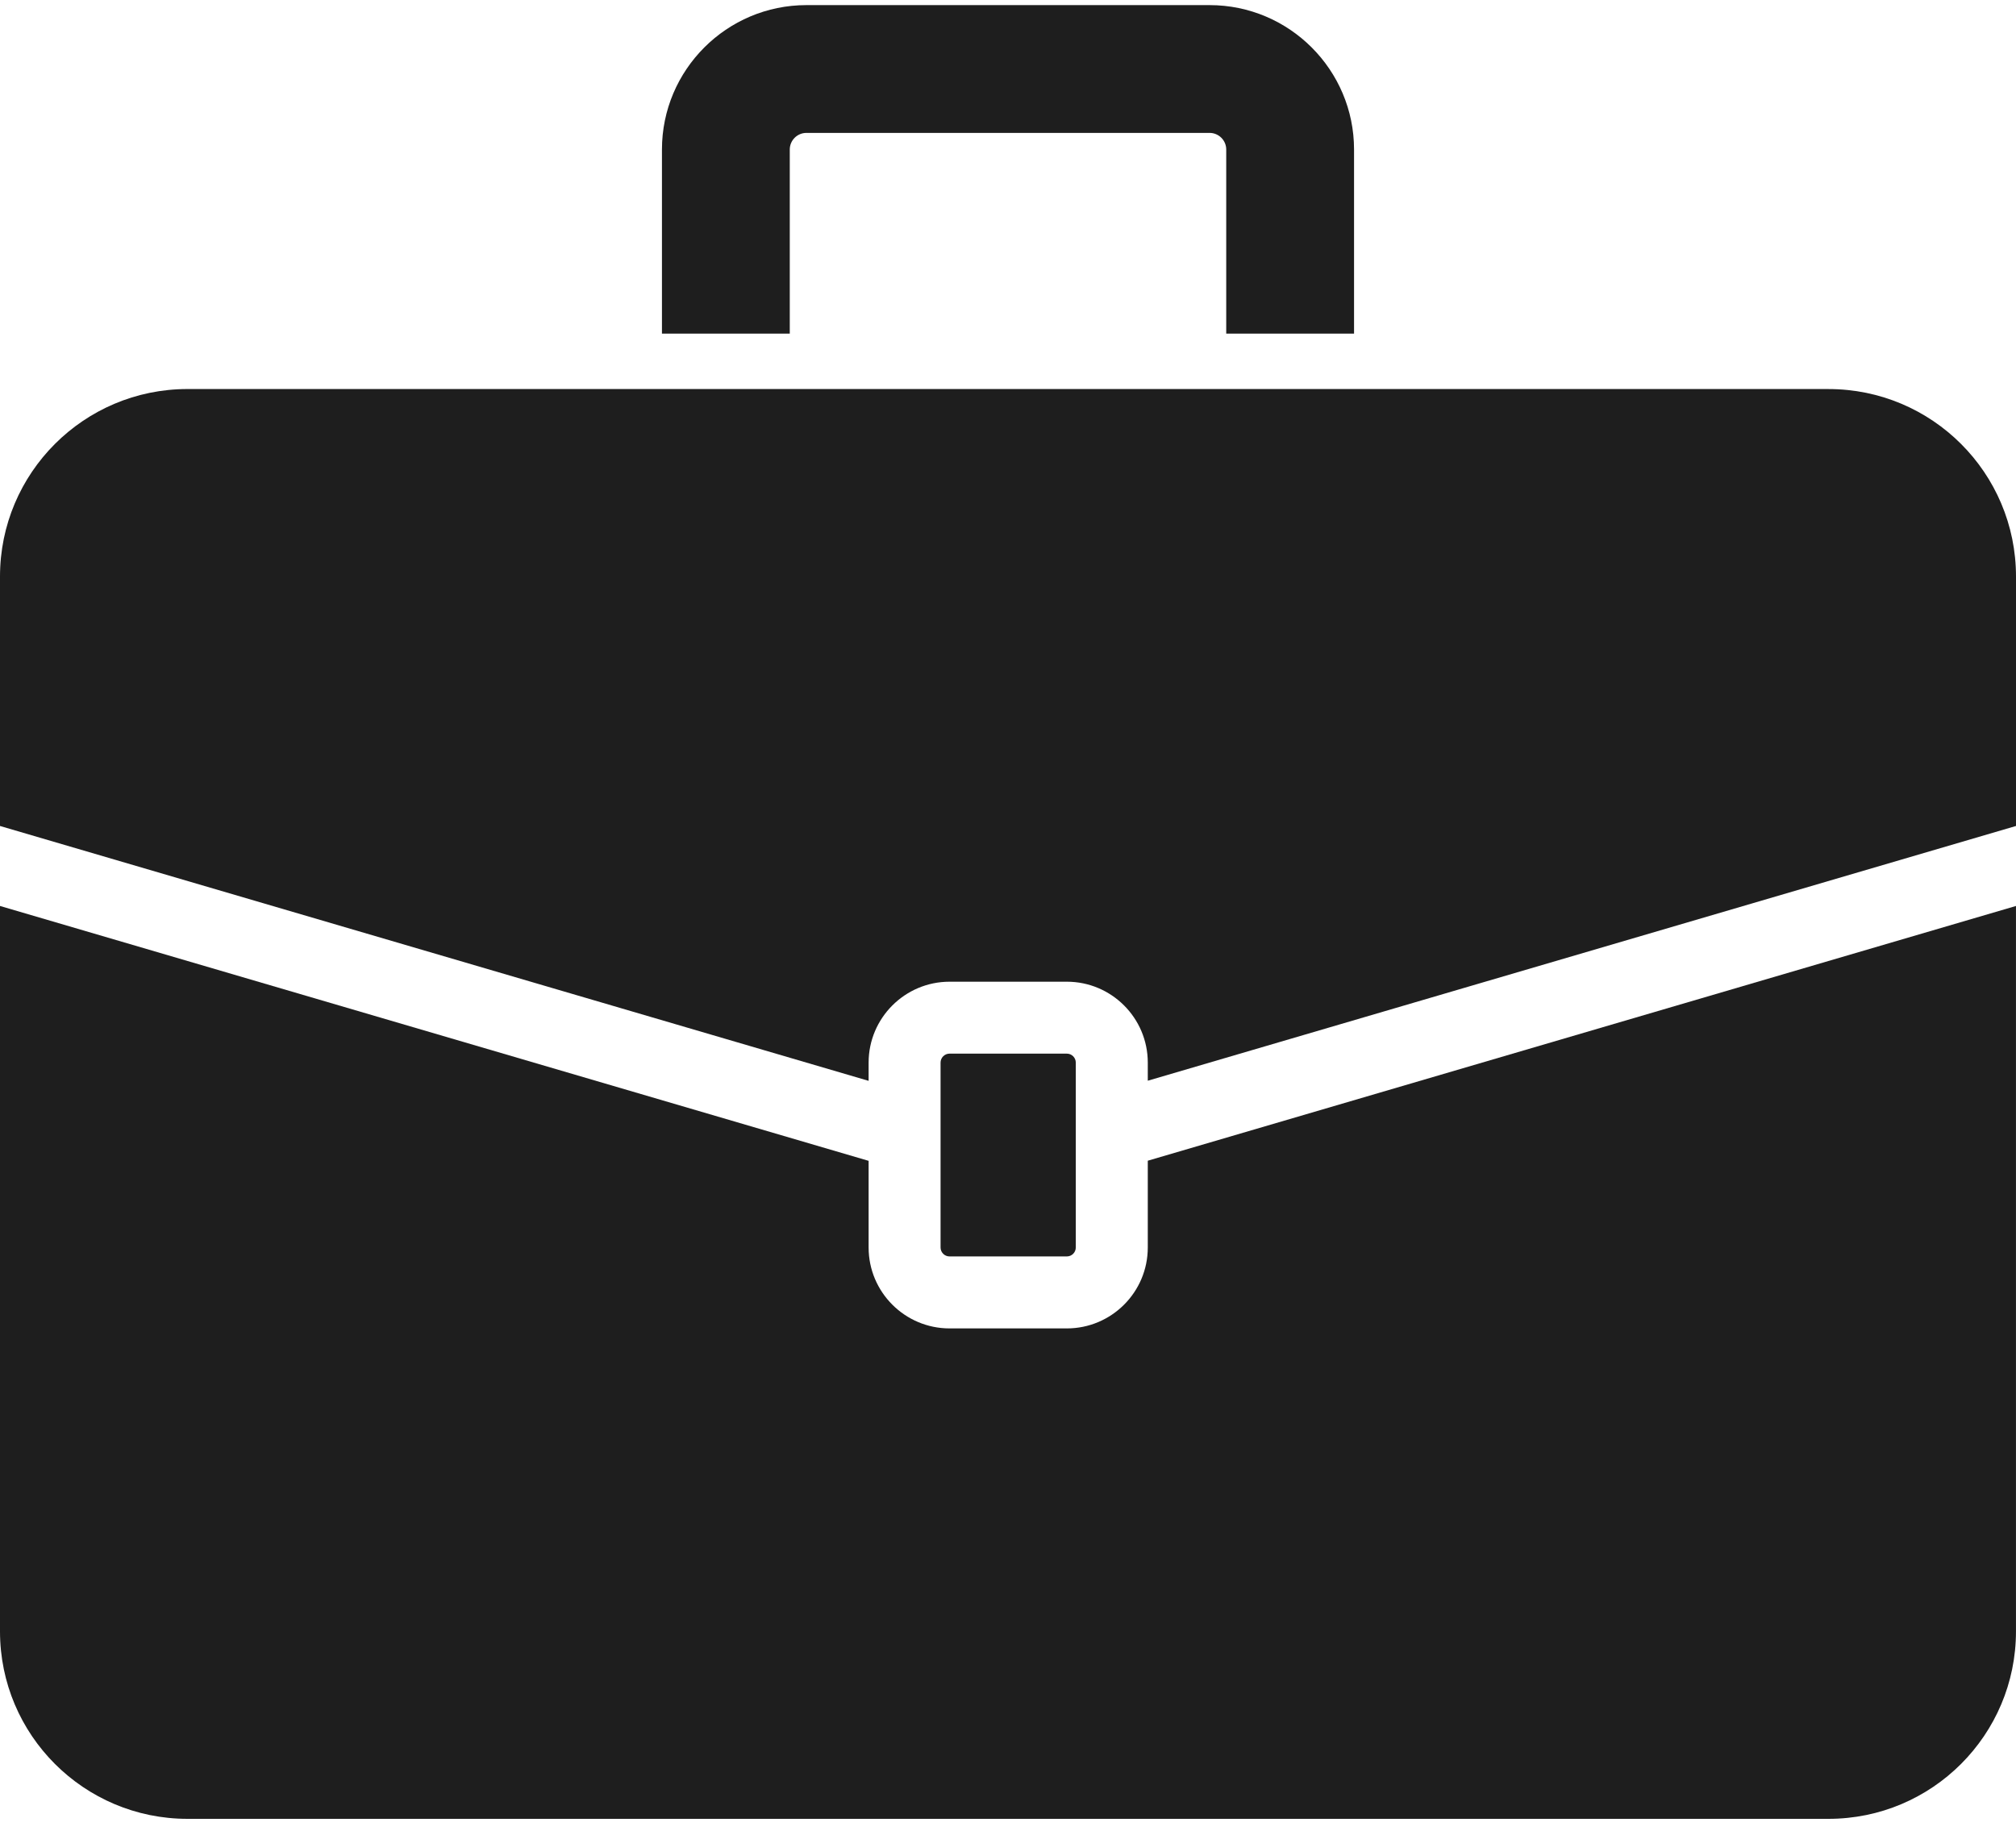
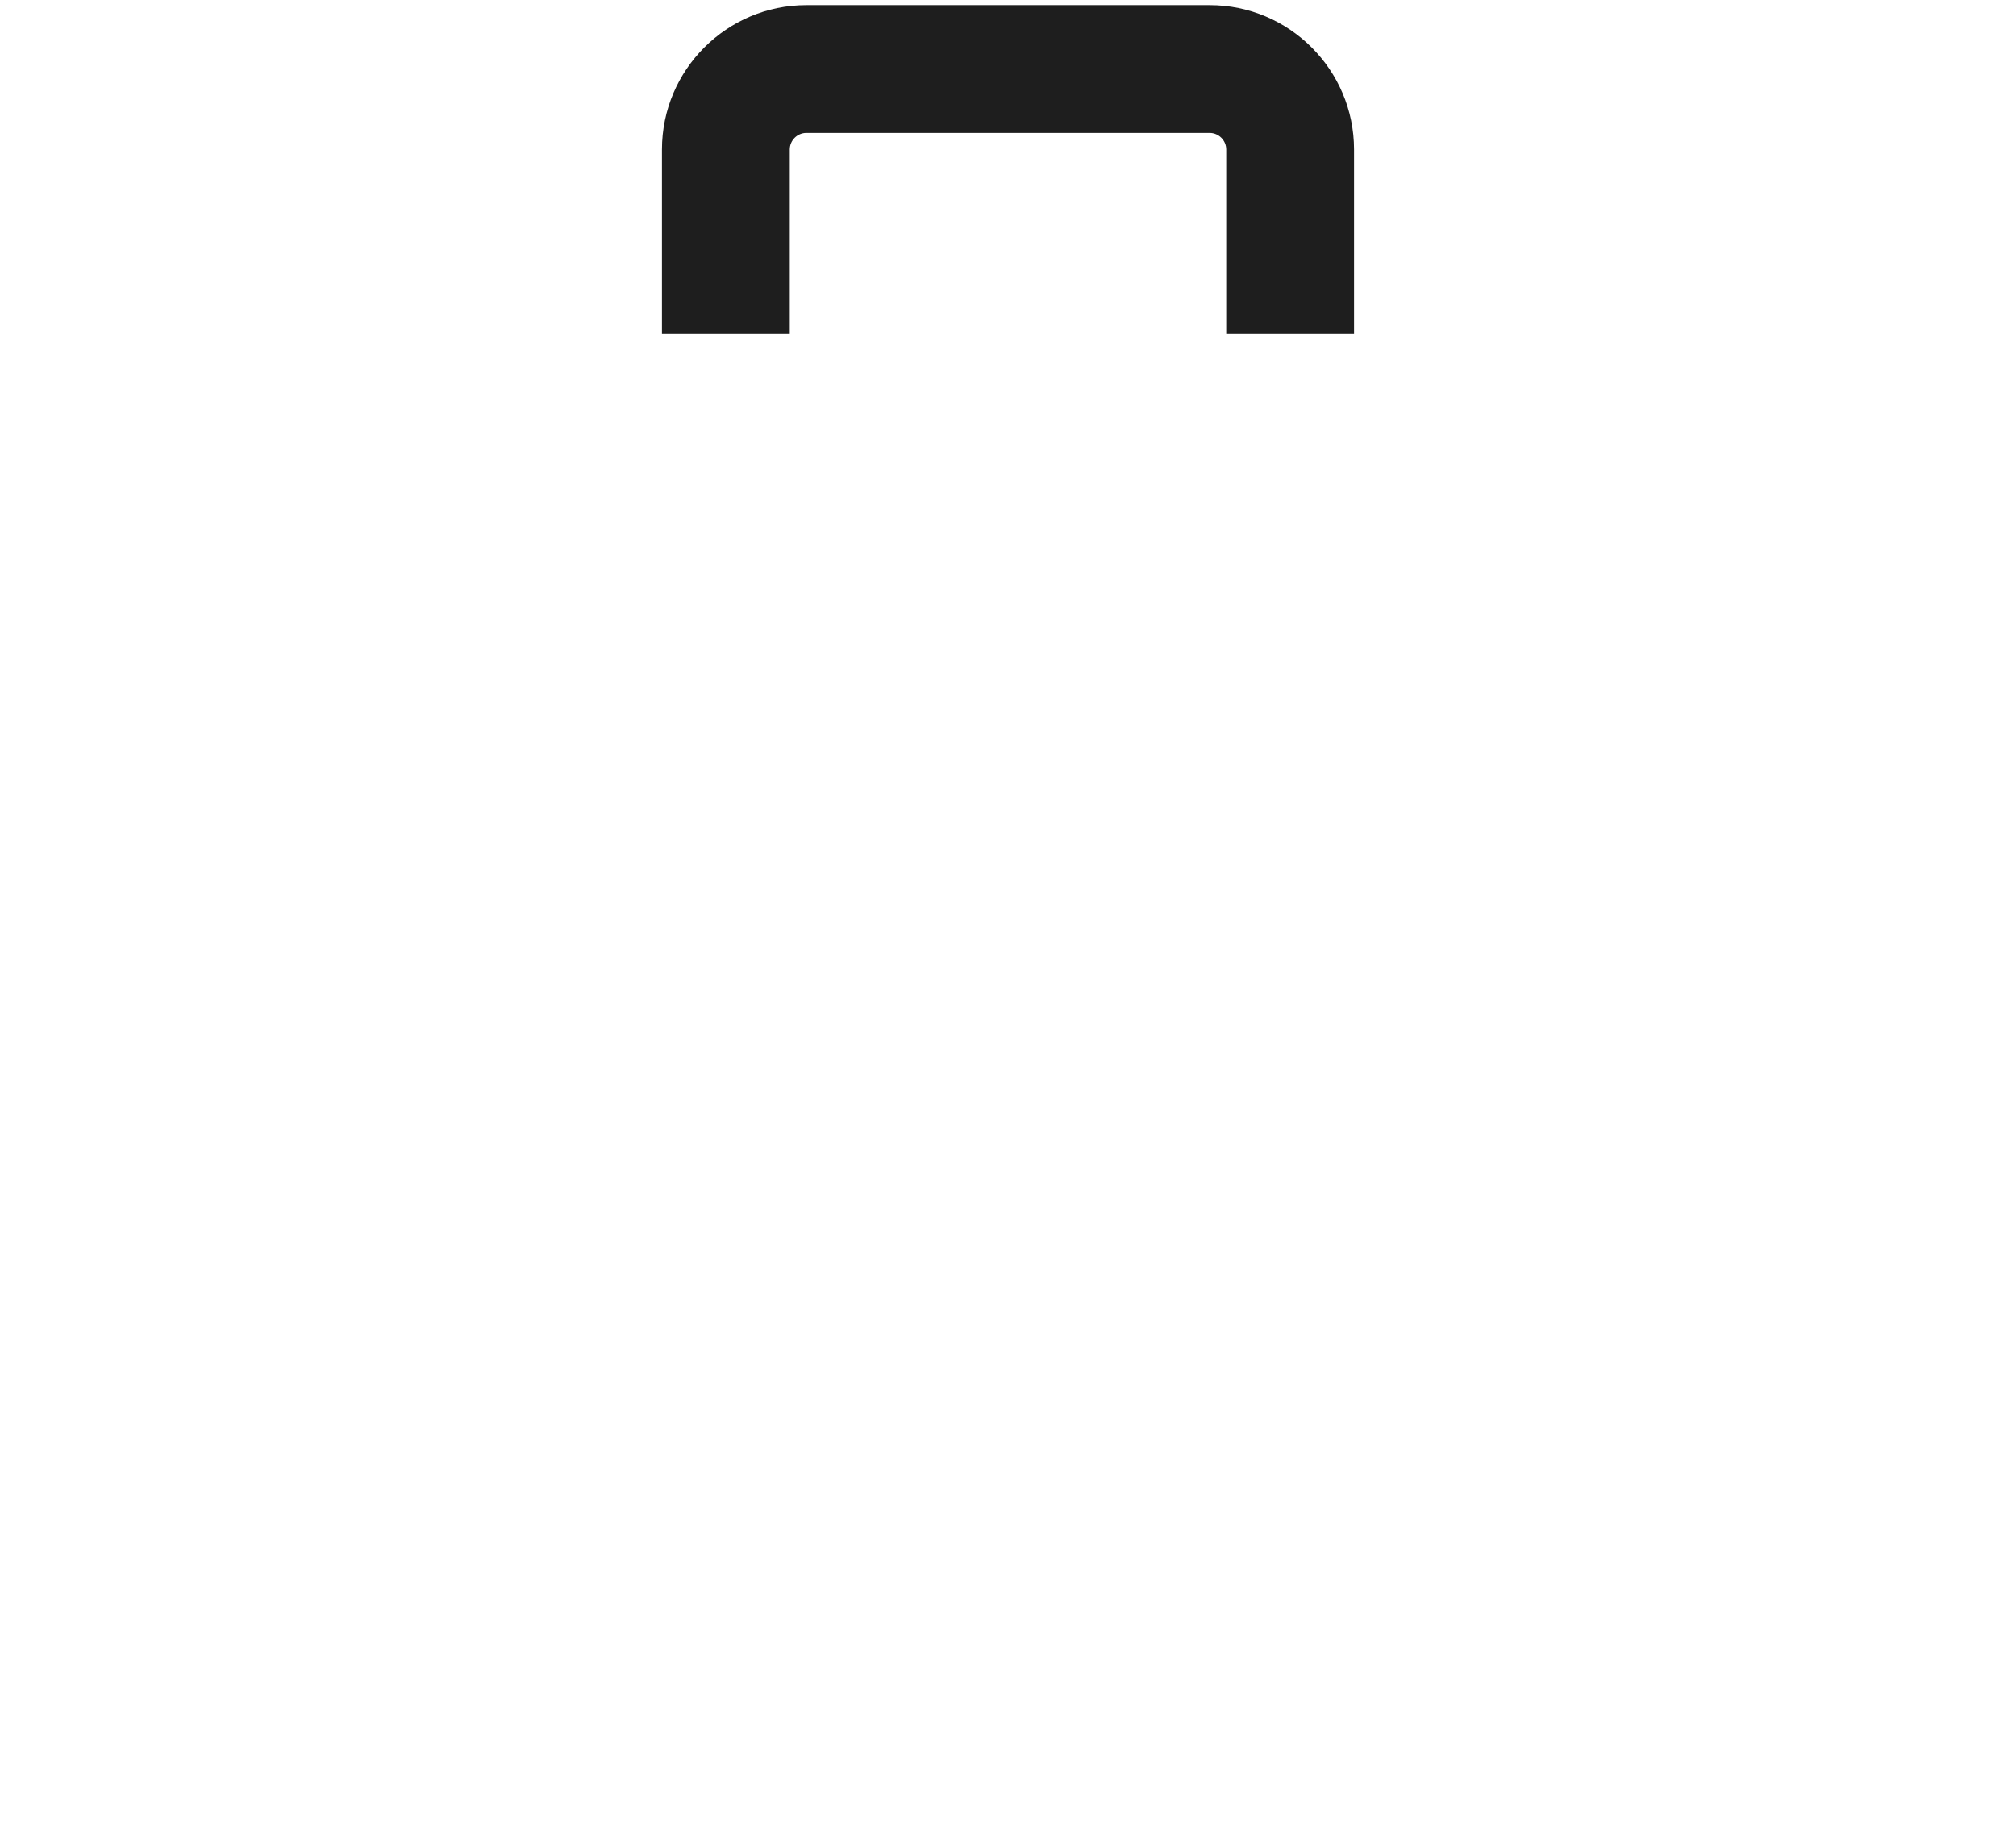
<svg xmlns="http://www.w3.org/2000/svg" width="80" height="73" viewBox="0 0 80 73" fill="none">
  <path d="M53.733 13.241H48.66V5.935C48.66 5.572 48.364 5.275 48 5.275H32C31.636 5.275 31.34 5.572 31.34 5.935V13.241H26.268V5.935C26.268 2.774 28.839 0.203 32 0.203H48C51.161 0.203 53.732 2.774 53.732 5.935V13.24L53.733 13.241Z" fill="#1E1E1E" />
-   <path d="M45.547 46.07V49.515C45.547 51.286 44.106 52.726 42.336 52.726H37.68C35.91 52.726 34.469 51.286 34.469 49.515V46.075L0 35.959V64.751C0 68.86 3.331 72.192 7.441 72.192H72.558C76.668 72.192 79.999 68.86 79.999 64.751V35.959L45.547 46.07H45.547Z" fill="#1E1E1E" />
-   <path d="M72.559 15.441H7.441C3.331 15.441 0 18.773 0 22.883V32.784L34.469 42.9V42.176C34.469 40.406 35.91 38.965 37.681 38.965H42.336C44.106 38.965 45.547 40.405 45.547 42.176V42.895L80 32.784V22.883C80 18.773 76.669 15.442 72.559 15.442L72.559 15.441Z" fill="#1E1E1E" />
-   <path d="M42.69 49.514V42.176C42.69 41.98 42.531 41.82 42.335 41.82H37.68C37.483 41.82 37.324 41.98 37.324 42.176V49.514C37.324 49.71 37.483 49.869 37.68 49.869H42.335C42.531 49.869 42.69 49.71 42.69 49.514Z" fill="#1E1E1E" />
</svg>